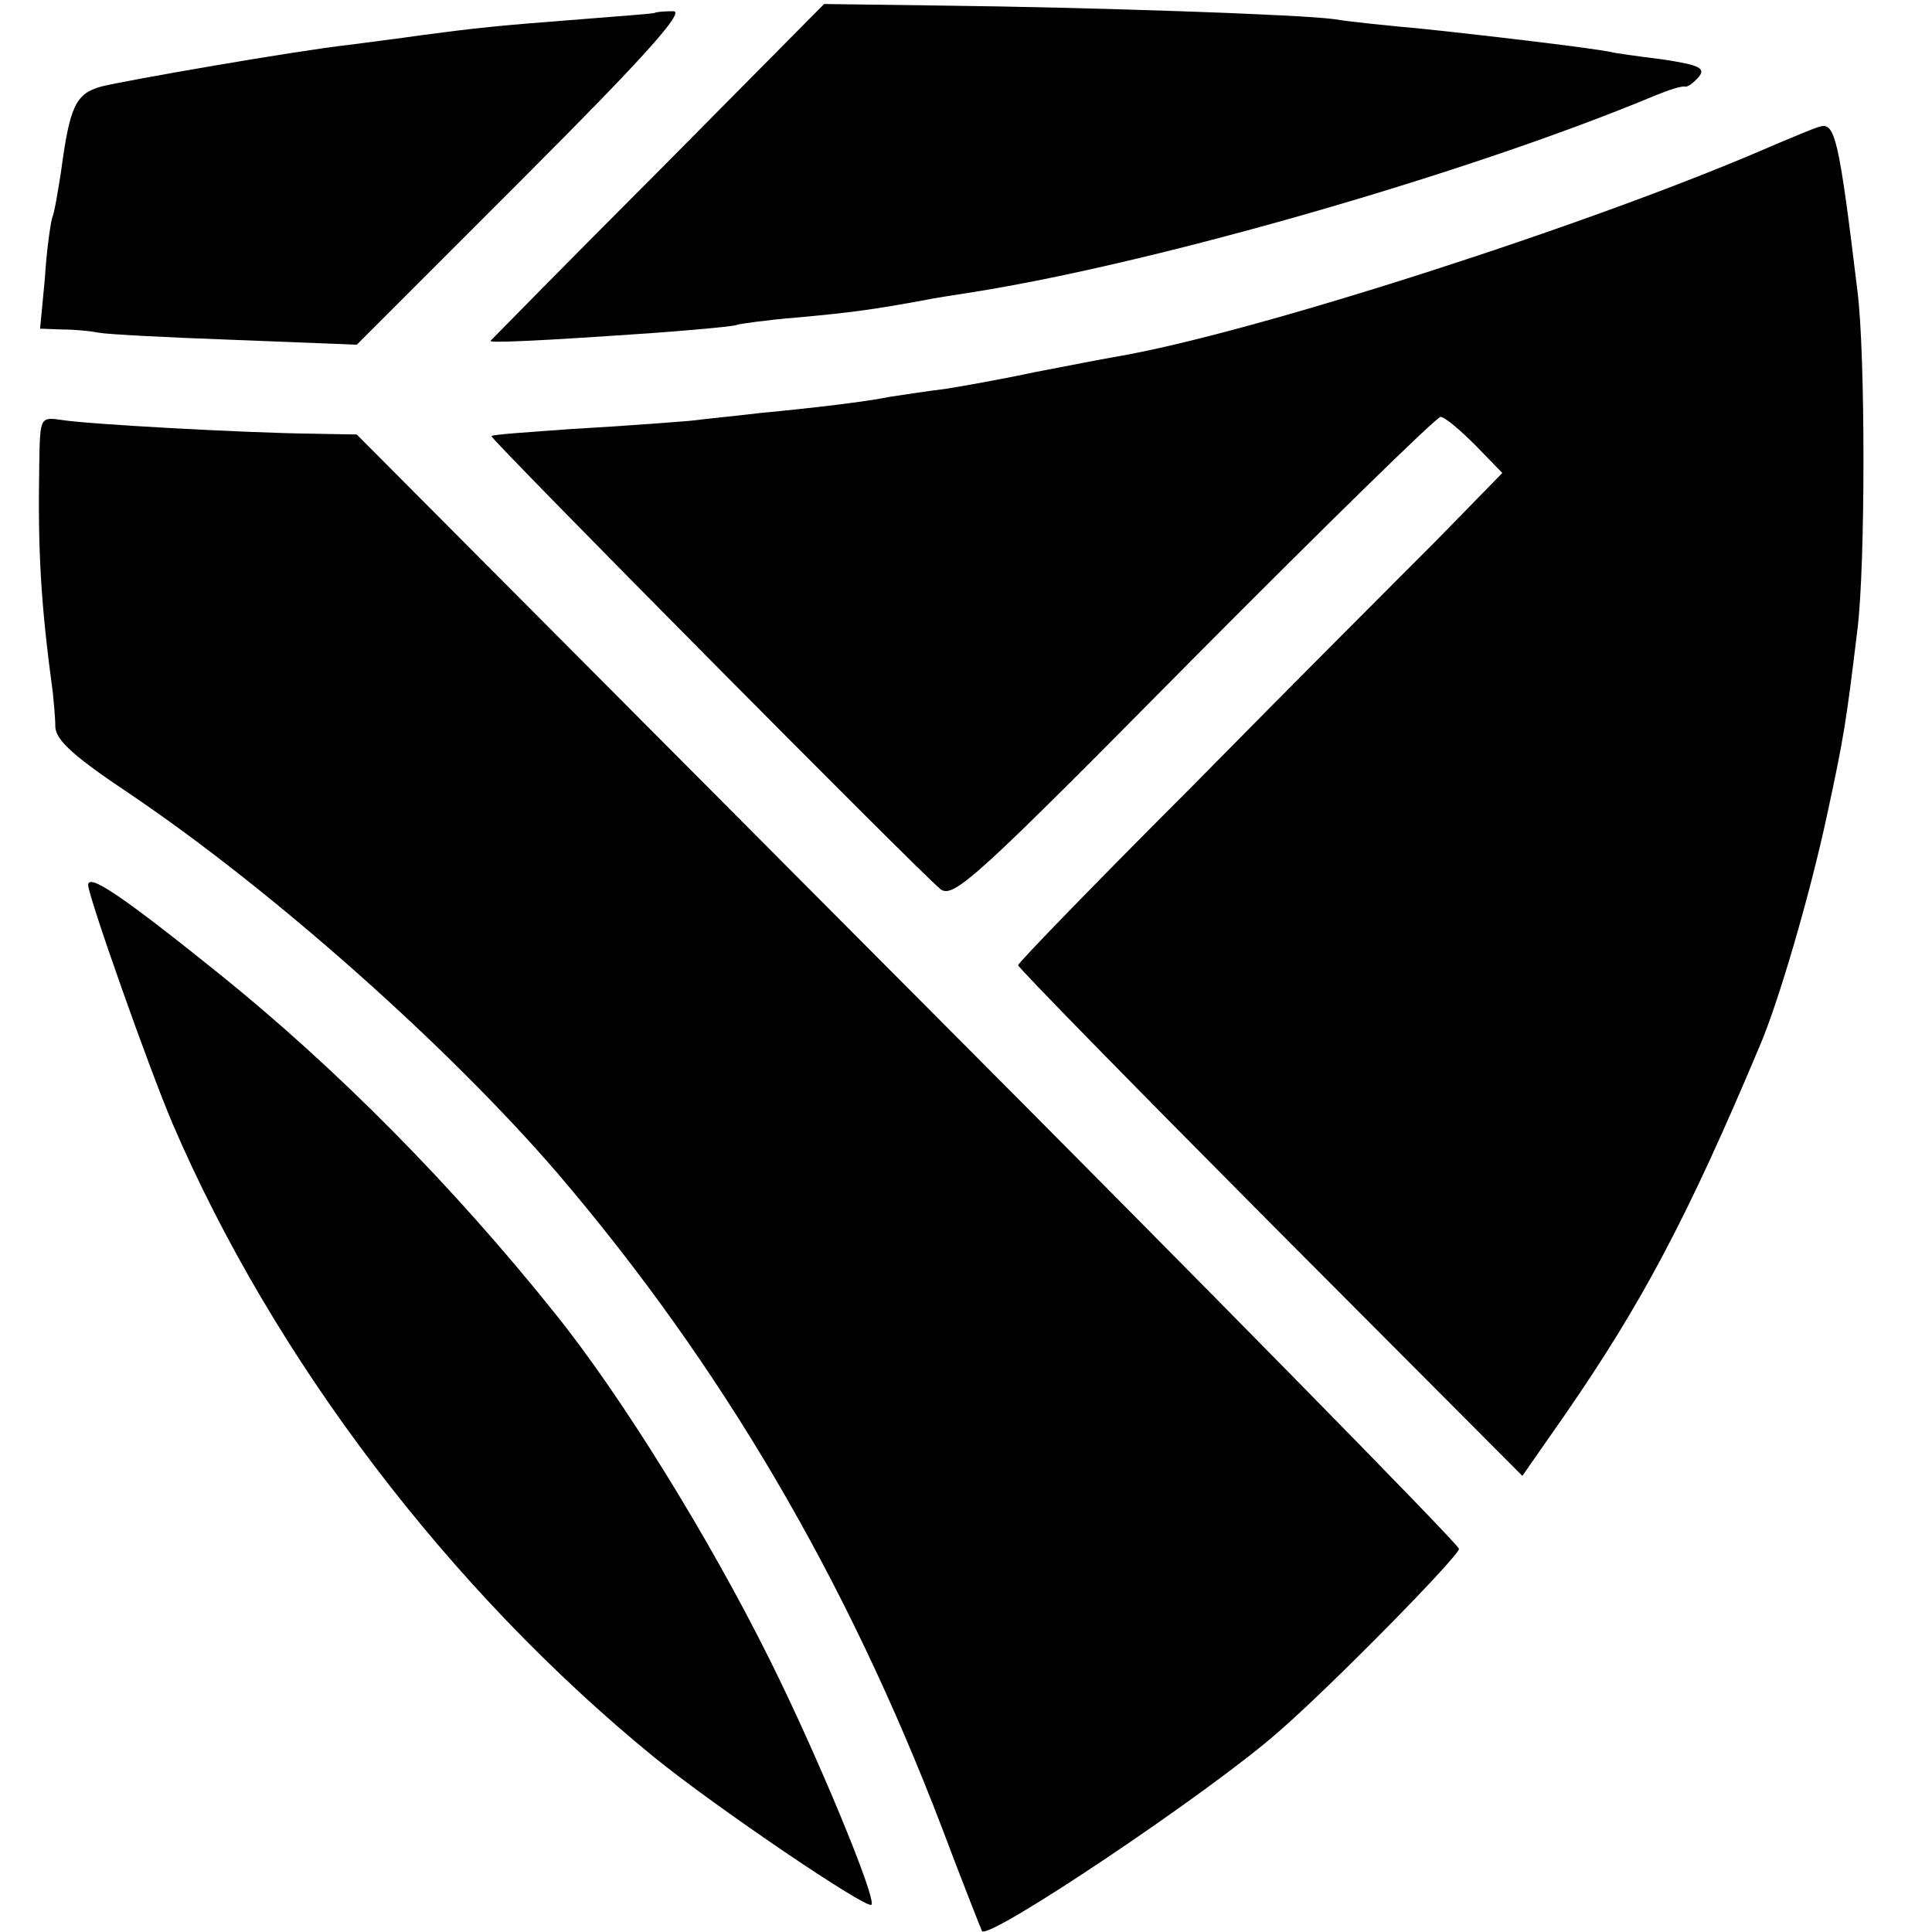
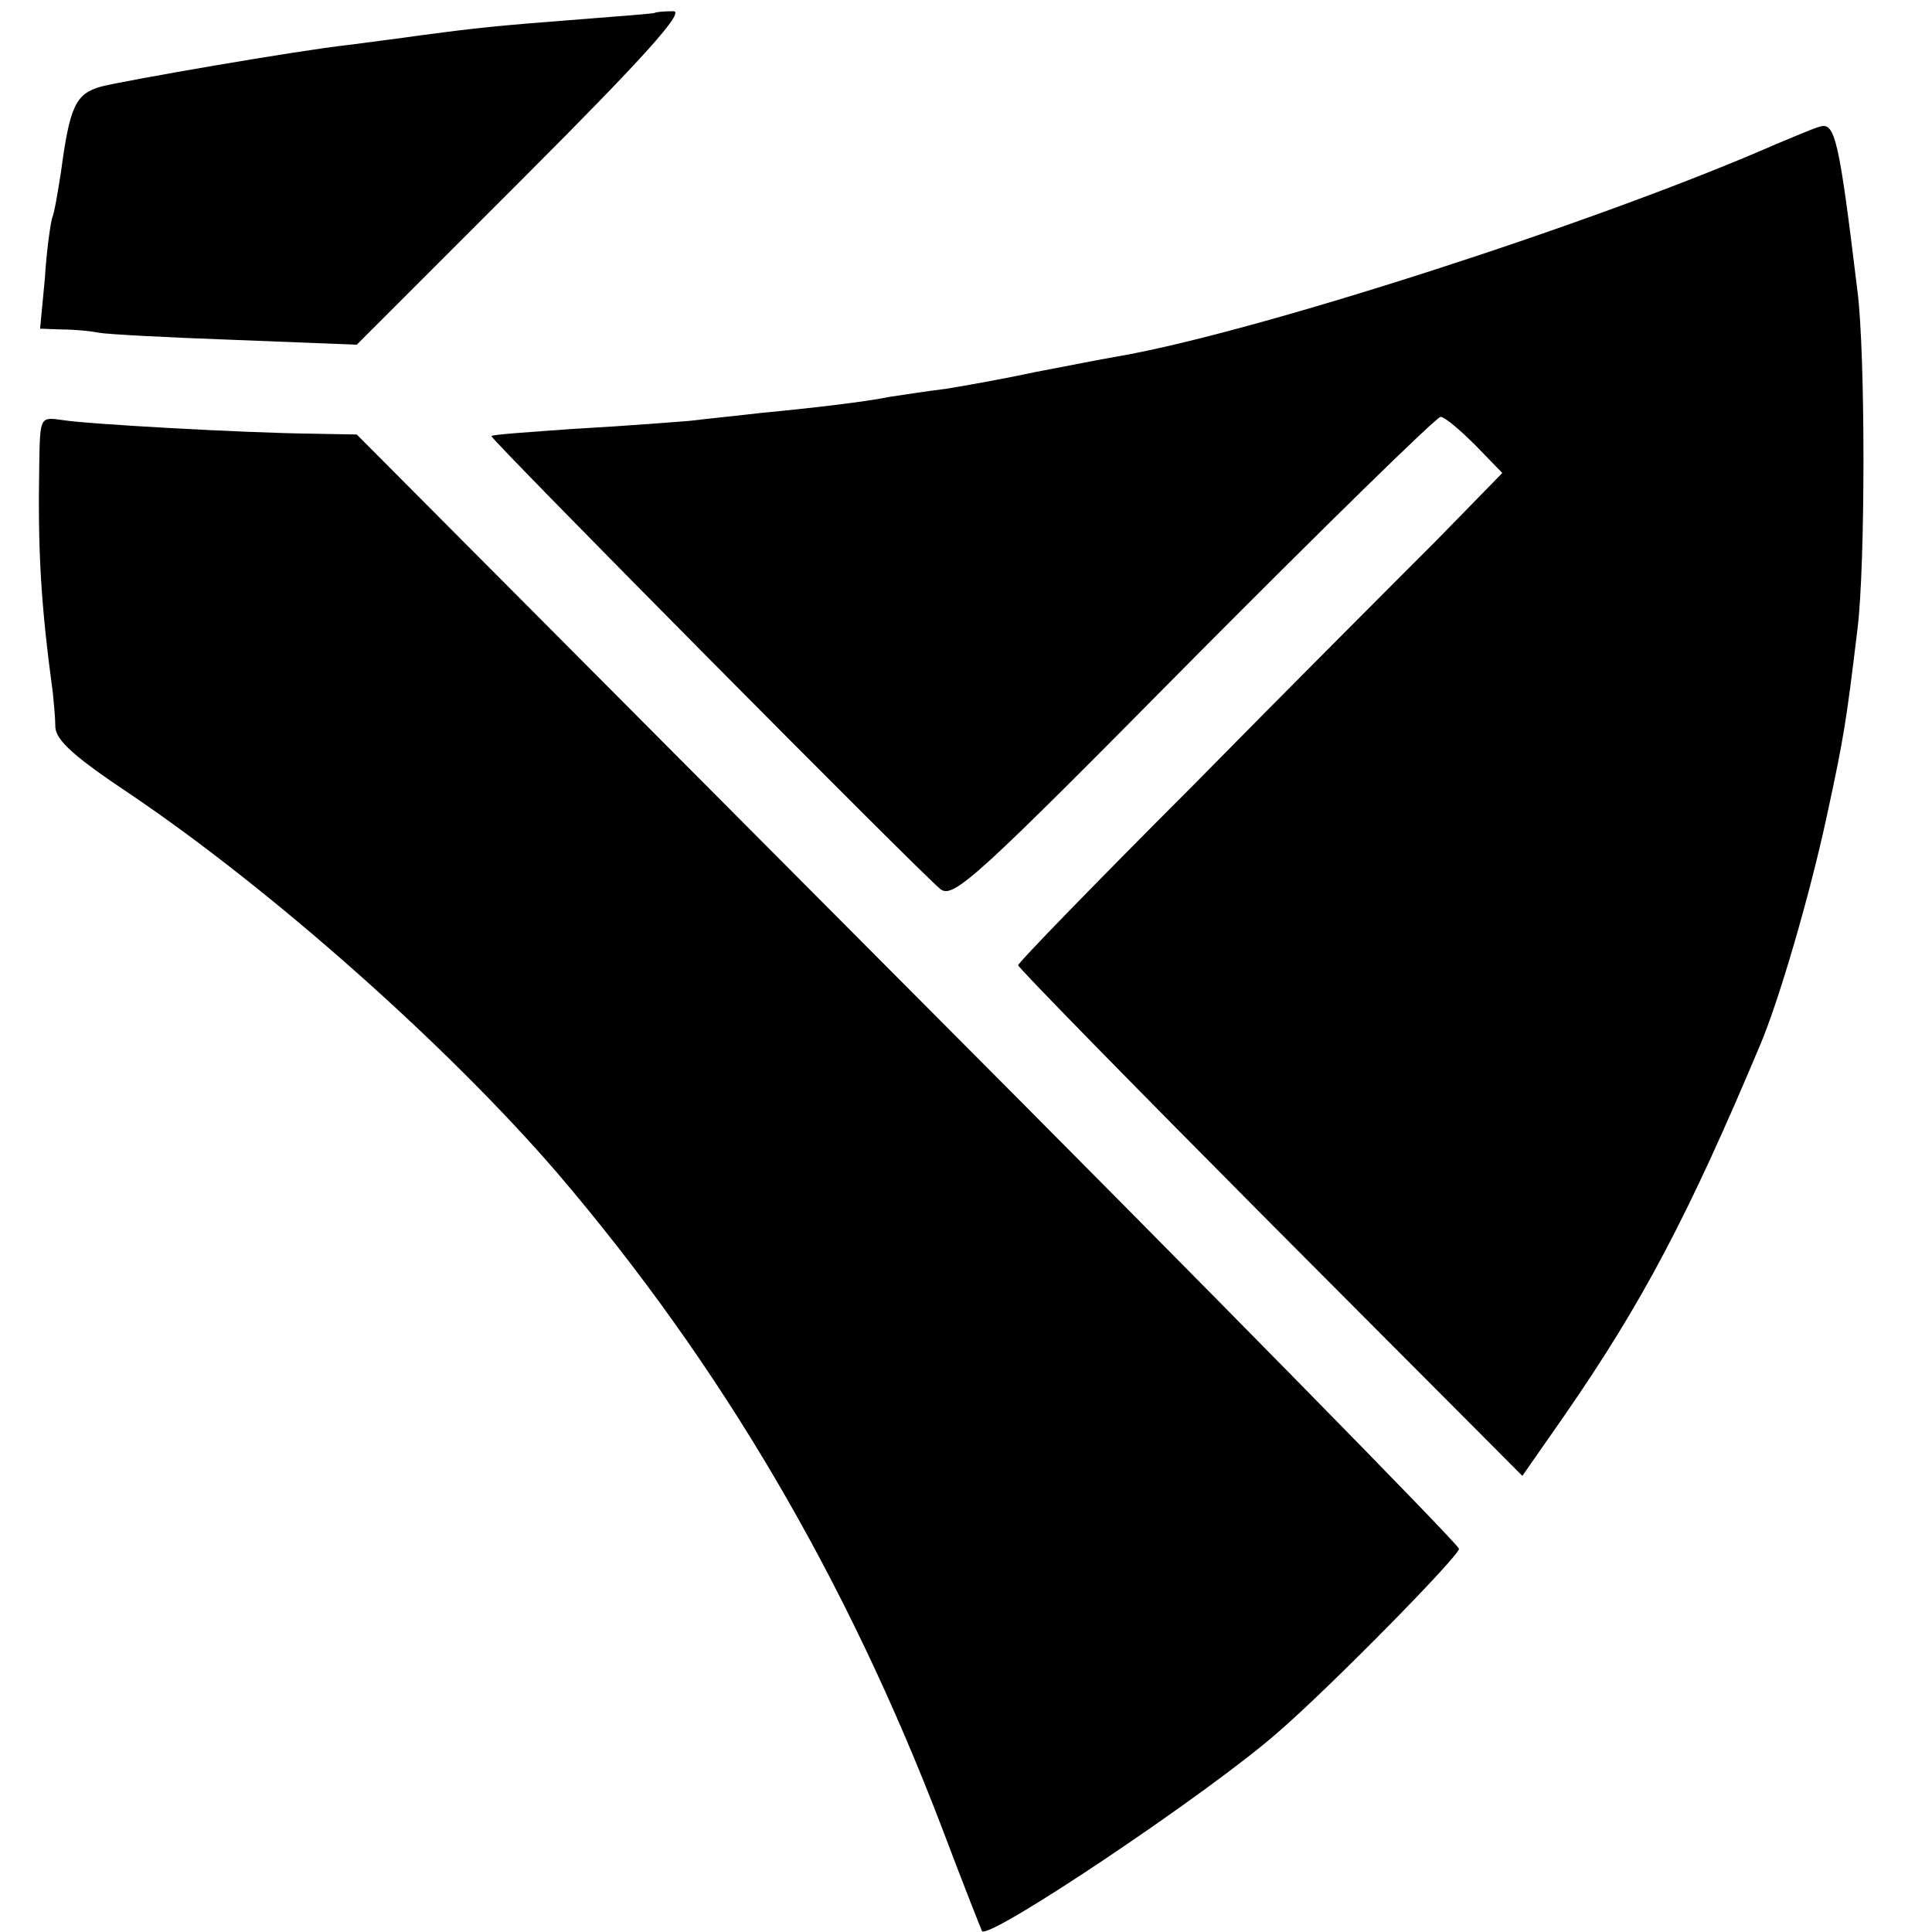
<svg xmlns="http://www.w3.org/2000/svg" version="1.0" width="241pt" height="241pt" viewBox="0 0 241 241" preserveAspectRatio="xMidYMid meet">
  <g transform="translate(0,241) scale(0.1,-0.1)" fill="#000000" stroke="none">
-     <path d="M822 2197 c-114 -114 -208 -210 -210 -212 -4 -3 51 -1 208 10 52 4 97 8 100 10 3 1 37 6 75 9 66 6 95 10 155 21 14 3 41 7 60 10 230 36 623 149 855 246 17 7 33 12 37 11 3 -1 11 5 17 12 9 11 1 15 -46 22 -32 4 -60 8 -63 9 -17 4 -140 19 -235 29 -44 4 -93 9 -110 12 -42 6 -310 15 -488 17 l-149 2 -206 -208z" />
    <path d="M817 2394 c-1 -1 -42 -4 -92 -8 -105 -8 -132 -11 -200 -20 -27 -4 -68 -9 -90 -12 -64 -7 -277 -44 -309 -52 -32 -9 -39 -25 -50 -107 -4 -25 -8 -50 -11 -57 -2 -7 -7 -41 -9 -75 l-6 -63 28 -1 c15 0 35 -2 45 -4 10 -2 86 -6 170 -9 l152 -6 208 208 c150 150 202 208 187 208 -12 0 -22 -1 -23 -2z" />
    <path d="M2270 2252 c-8 -2 -33 -13 -55 -22 -221 -97 -652 -236 -823 -265 -18 -3 -63 -12 -100 -19 -37 -8 -87 -17 -112 -21 -25 -3 -56 -8 -70 -10 -29 -6 -96 -14 -160 -20 -25 -3 -65 -7 -90 -10 -25 -2 -90 -7 -145 -10 -55 -4 -101 -7 -102 -9 -3 -2 534 -544 560 -565 16 -13 46 15 316 288 164 165 303 301 308 301 5 0 24 -16 43 -35 l34 -35 -84 -86 c-47 -47 -183 -183 -302 -304 -120 -120 -218 -221 -218 -224 0 -3 142 -148 314 -321 l315 -316 53 76 c96 139 153 246 243 460 24 56 63 190 84 288 21 97 24 116 38 232 10 80 10 344 0 422 -23 190 -28 211 -47 205z" />
    <path d="M49 1833 c-2 -112 2 -177 17 -288 1 -11 3 -30 3 -42 1 -17 25 -38 94 -84 176 -119 395 -313 532 -472 205 -240 361 -506 480 -817 26 -69 49 -127 50 -129 11 -10 285 174 369 248 66 57 226 220 226 229 0 5 -309 320 -688 700 l-687 690 -55 1 c-87 1 -282 12 -312 17 -28 4 -28 4 -29 -53z" />
-     <path d="M110 1306 c0 -14 76 -229 105 -297 126 -294 346 -583 601 -791 75 -61 265 -190 271 -184 7 7 -69 190 -127 306 -75 151 -185 329 -268 432 -128 160 -272 305 -417 422 -123 99 -165 127 -165 112z" />
  </g>
</svg>